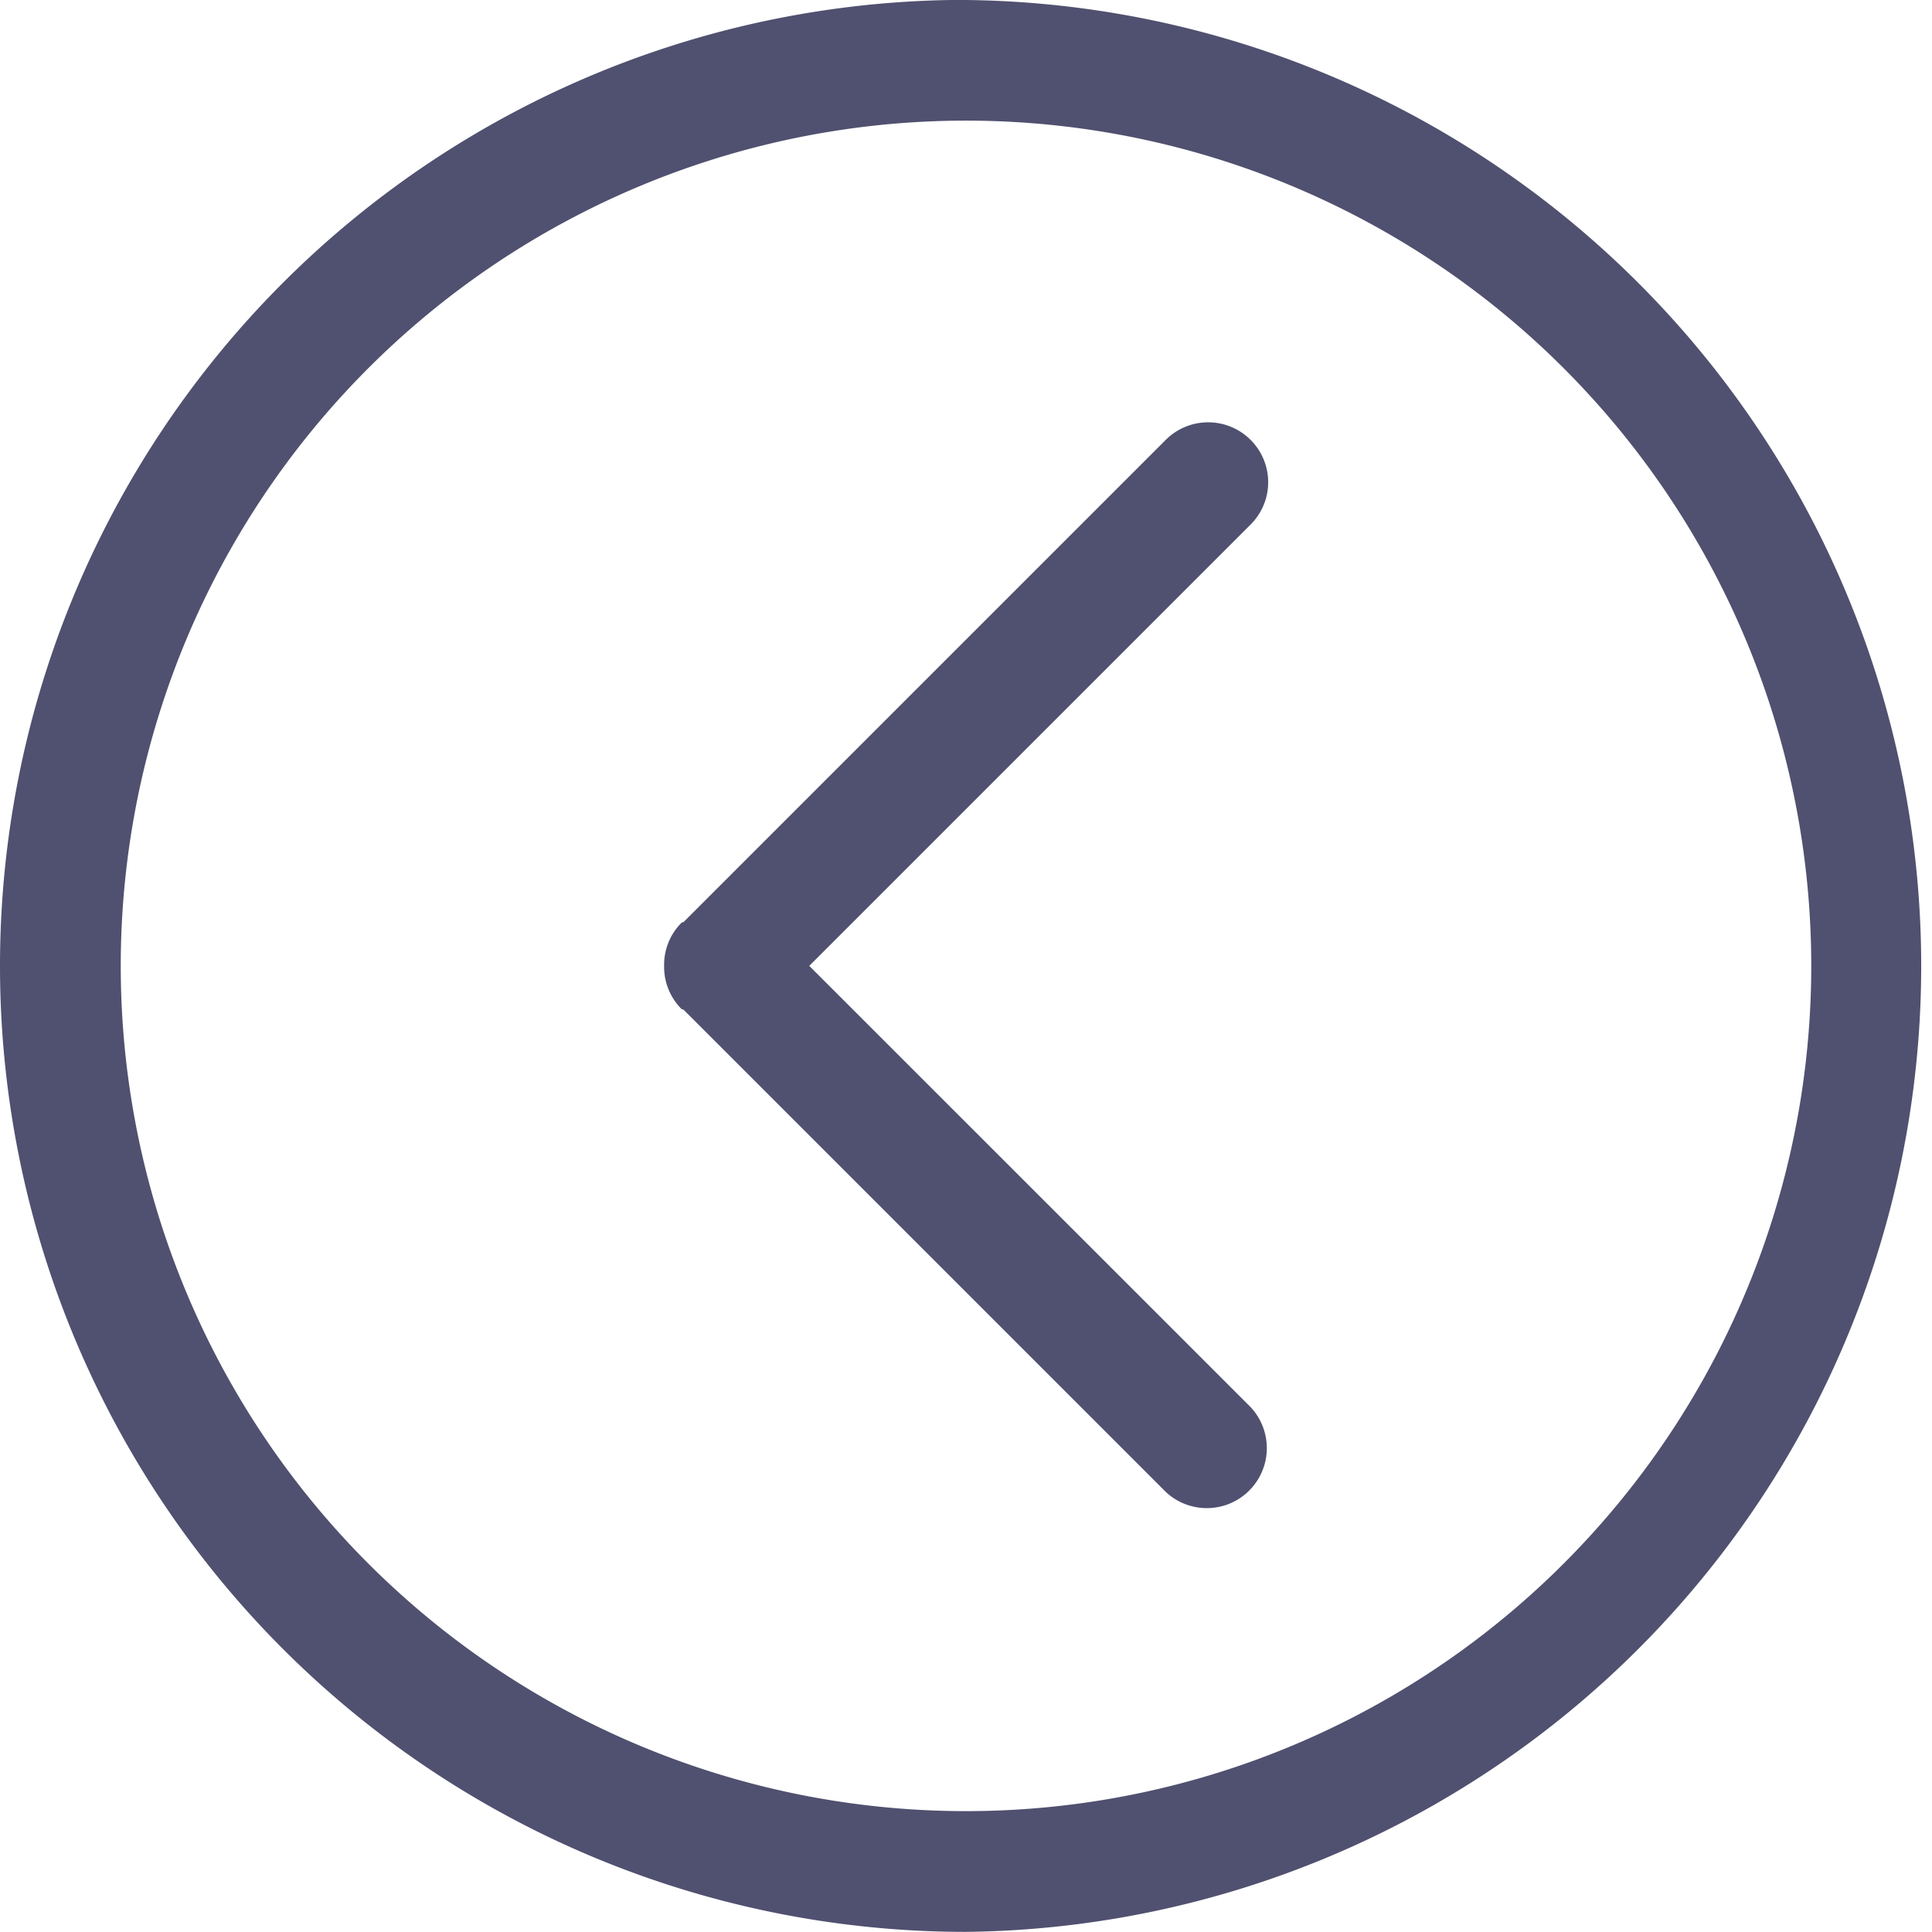
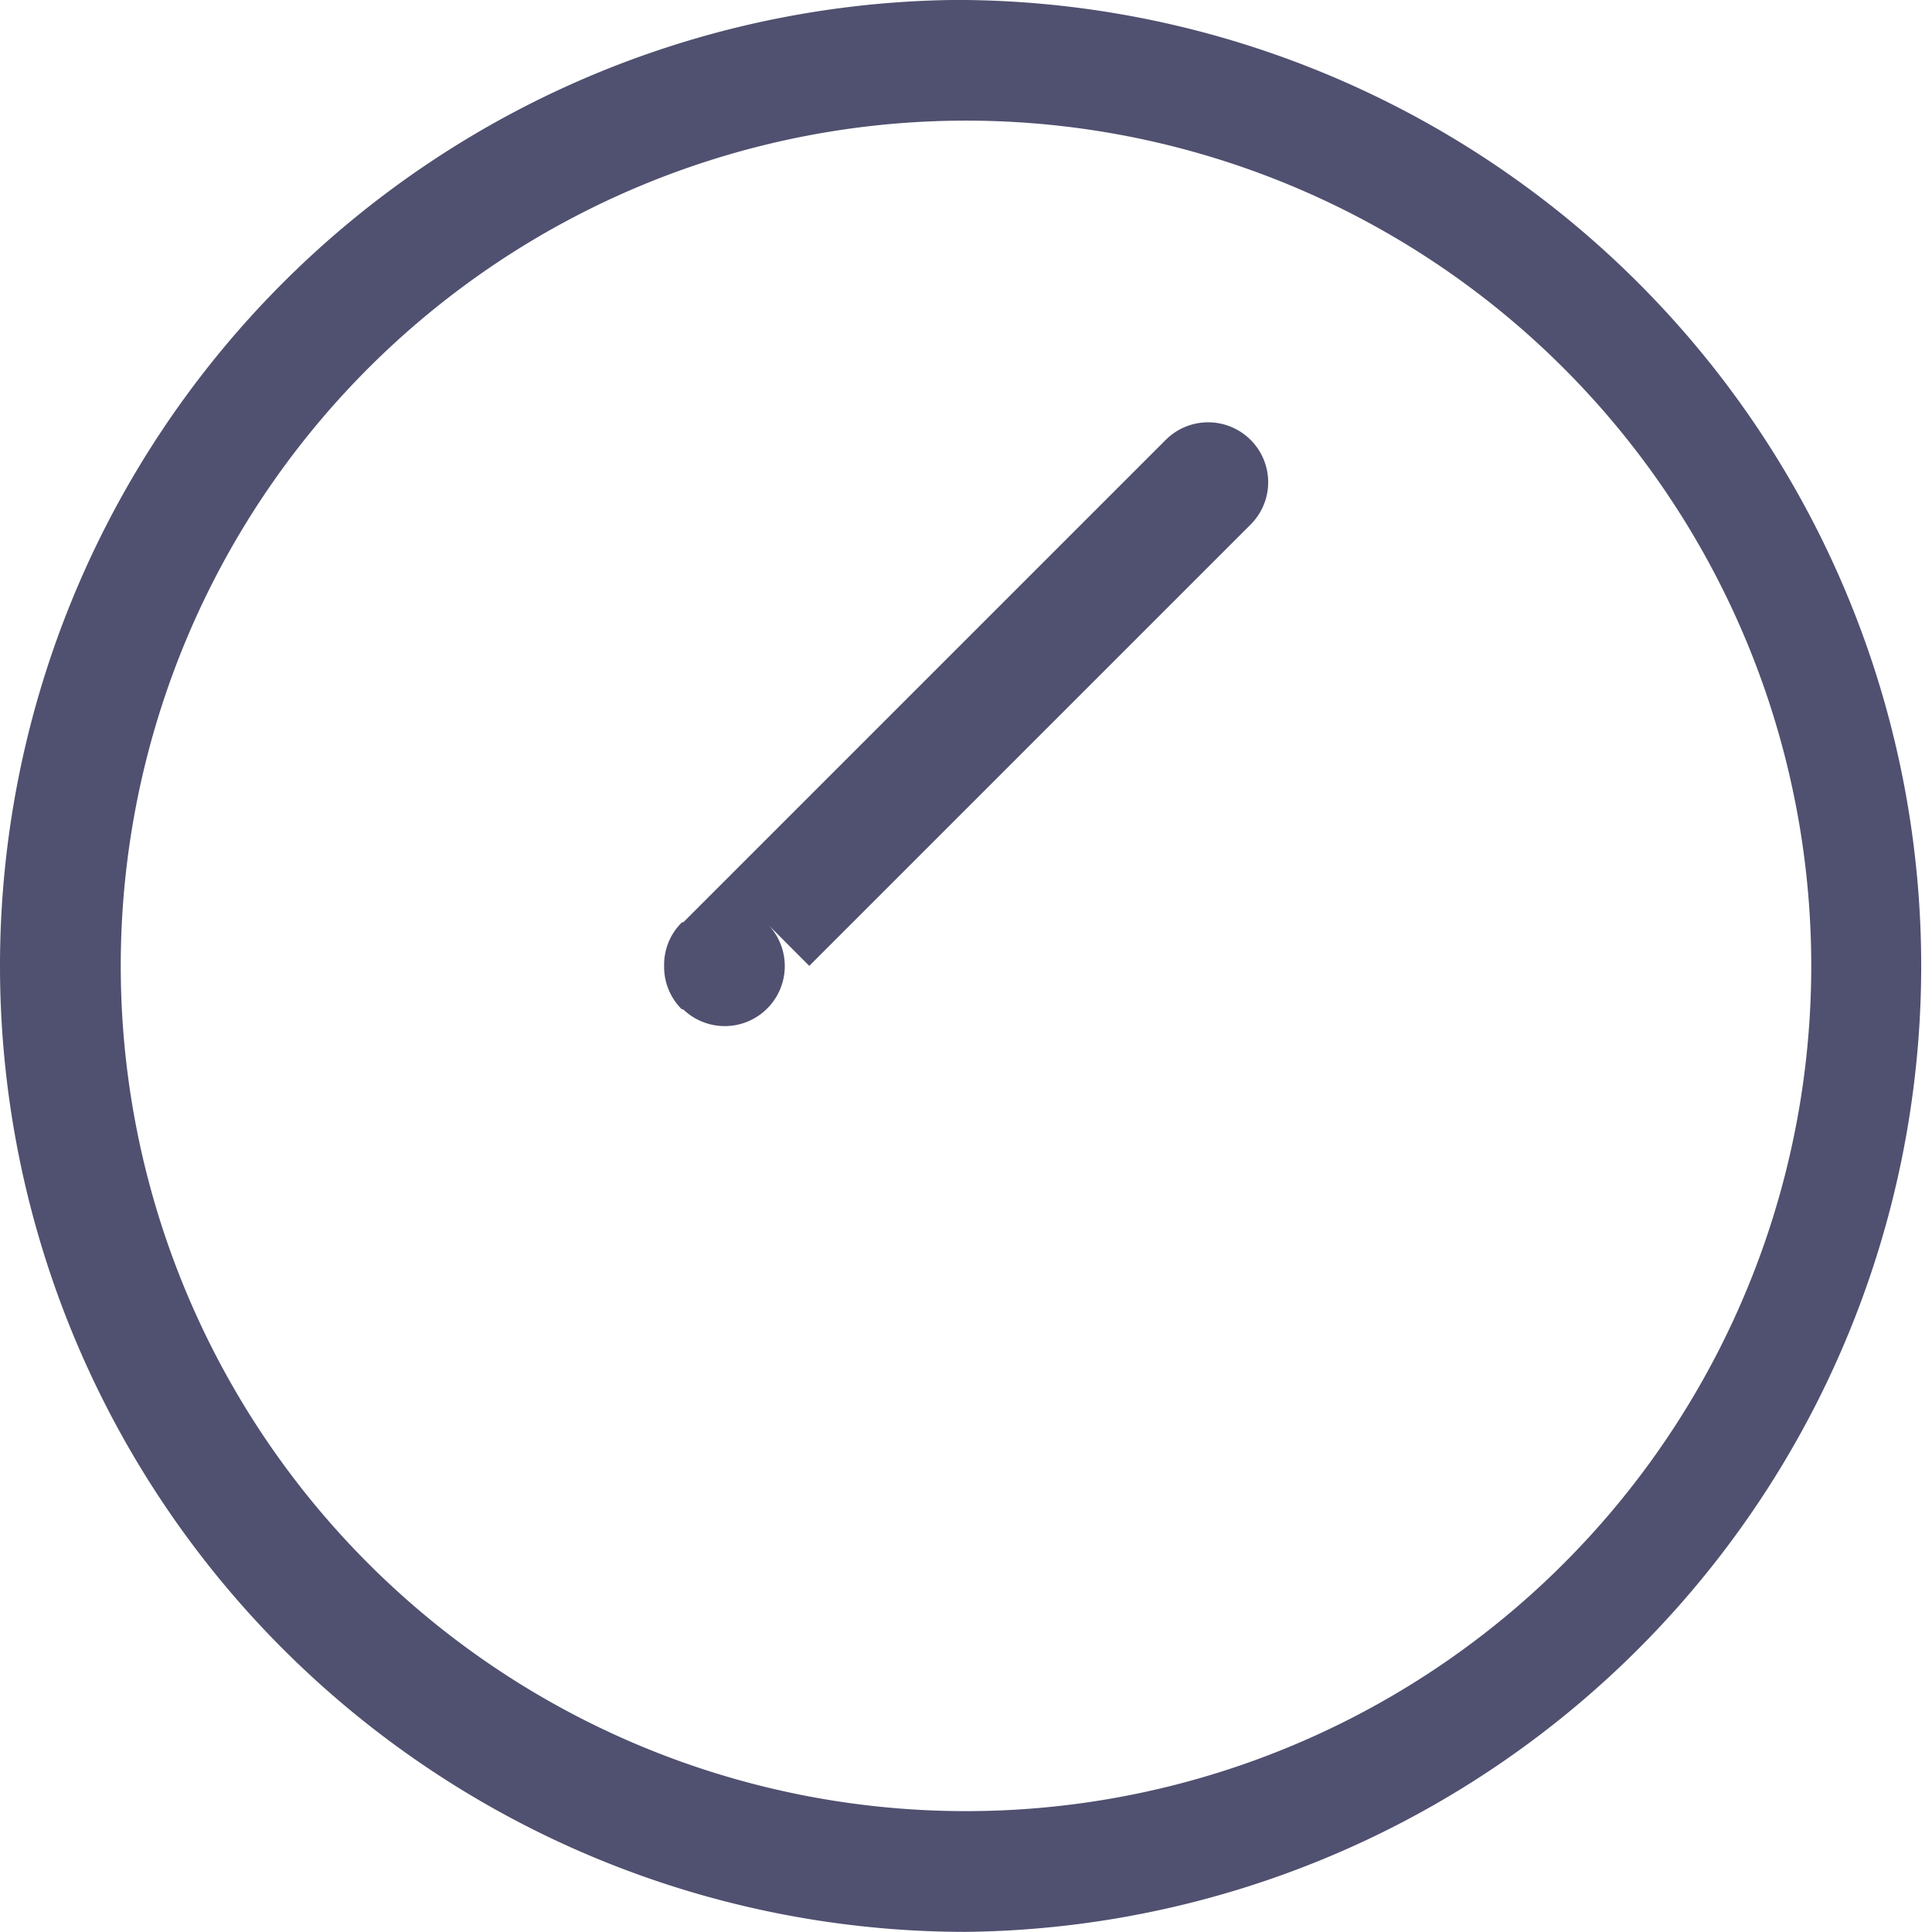
<svg xmlns="http://www.w3.org/2000/svg" viewBox="0 0 16 16" xml:space="preserve">
-   <path d="M10.357 3.643a.497.497 0 0 0-.703 0L5.663 7.634c-.006.006-.015.003-.02.009a.492.492 0 0 0-.143.356.494.494 0 0 0 .143.356c.005.005.014.003.019.008l3.992 3.992a.497.497 0 0 0 .703-.702L6.702 7.999l3.655-3.655a.495.495 0 0 0 0-.701zM8-.001a8 8 0 1 0 0 16A8 8 0 0 0 8 0zm0 15a7 7 0 1 1 0-14 7 7 0 0 1 0 14z" fill="#505070" class="fill-000000" />
+   <path d="M10.357 3.643a.497.497 0 0 0-.703 0L5.663 7.634c-.006.006-.015.003-.02.009a.492.492 0 0 0-.143.356.494.494 0 0 0 .143.356c.005.005.014.003.019.008a.497.497 0 0 0 .703-.702L6.702 7.999l3.655-3.655a.495.495 0 0 0 0-.701zM8-.001a8 8 0 1 0 0 16A8 8 0 0 0 8 0zm0 15a7 7 0 1 1 0-14 7 7 0 0 1 0 14z" fill="#505070" class="fill-000000" />
</svg>